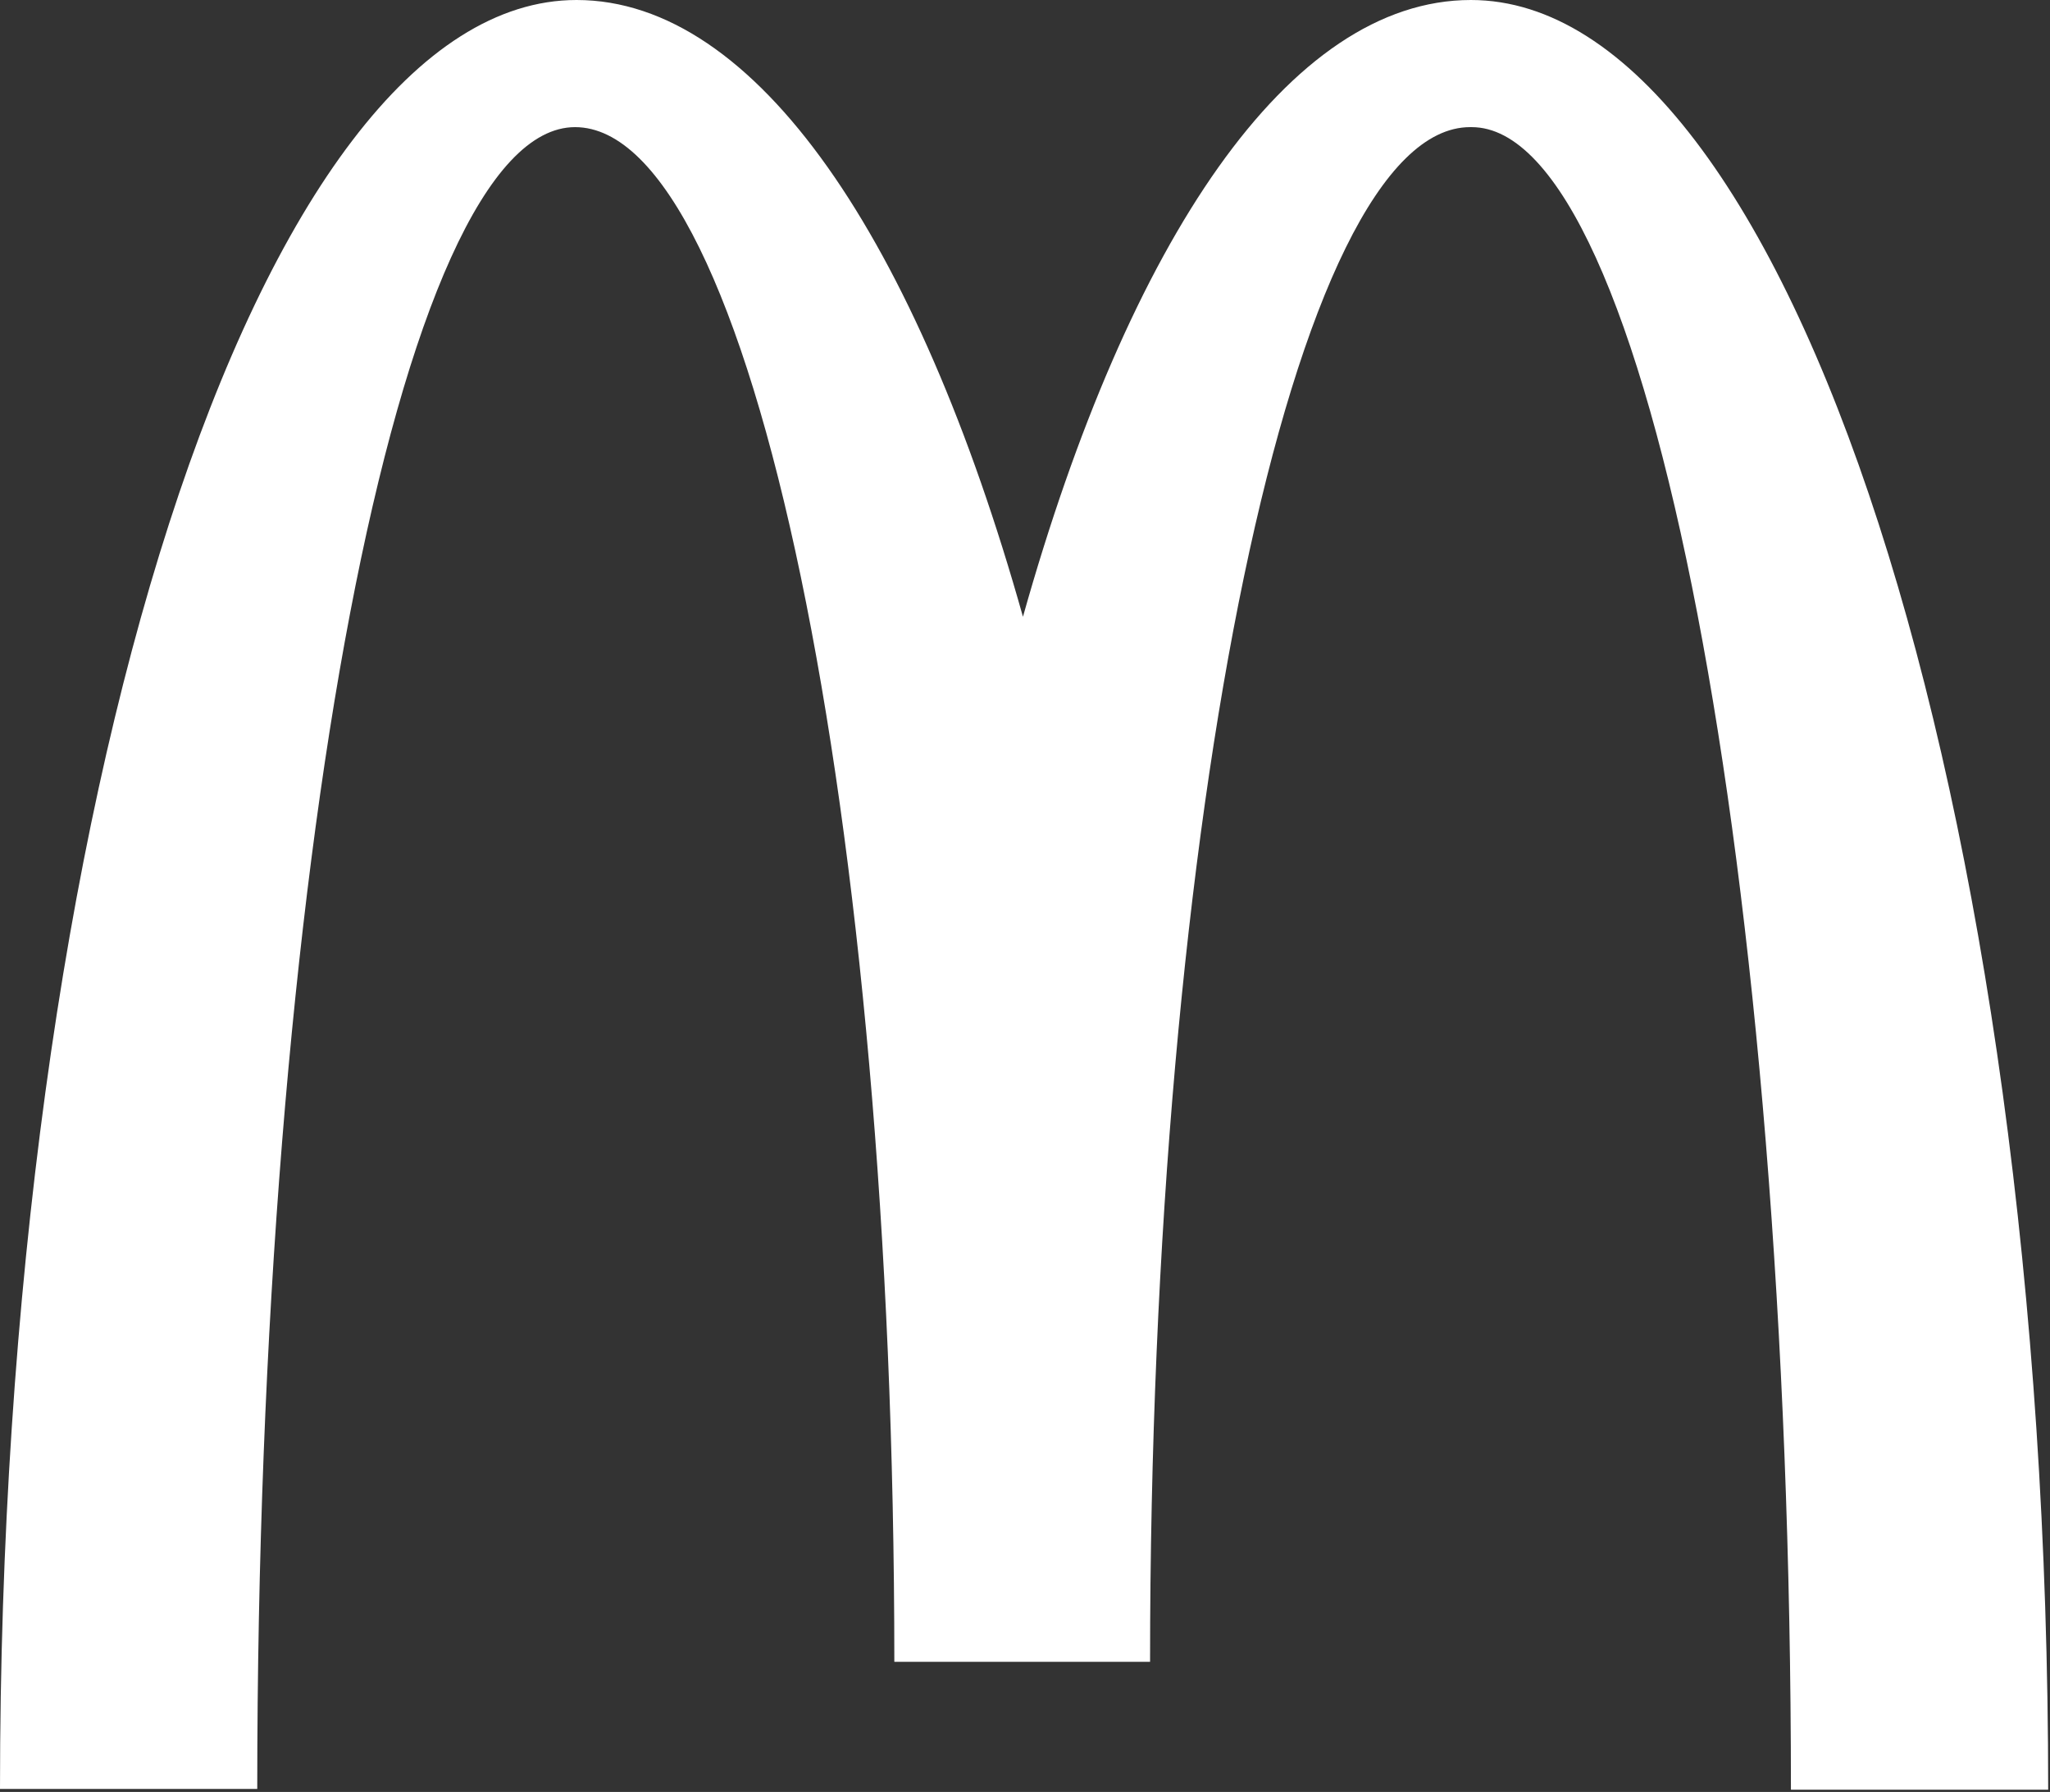
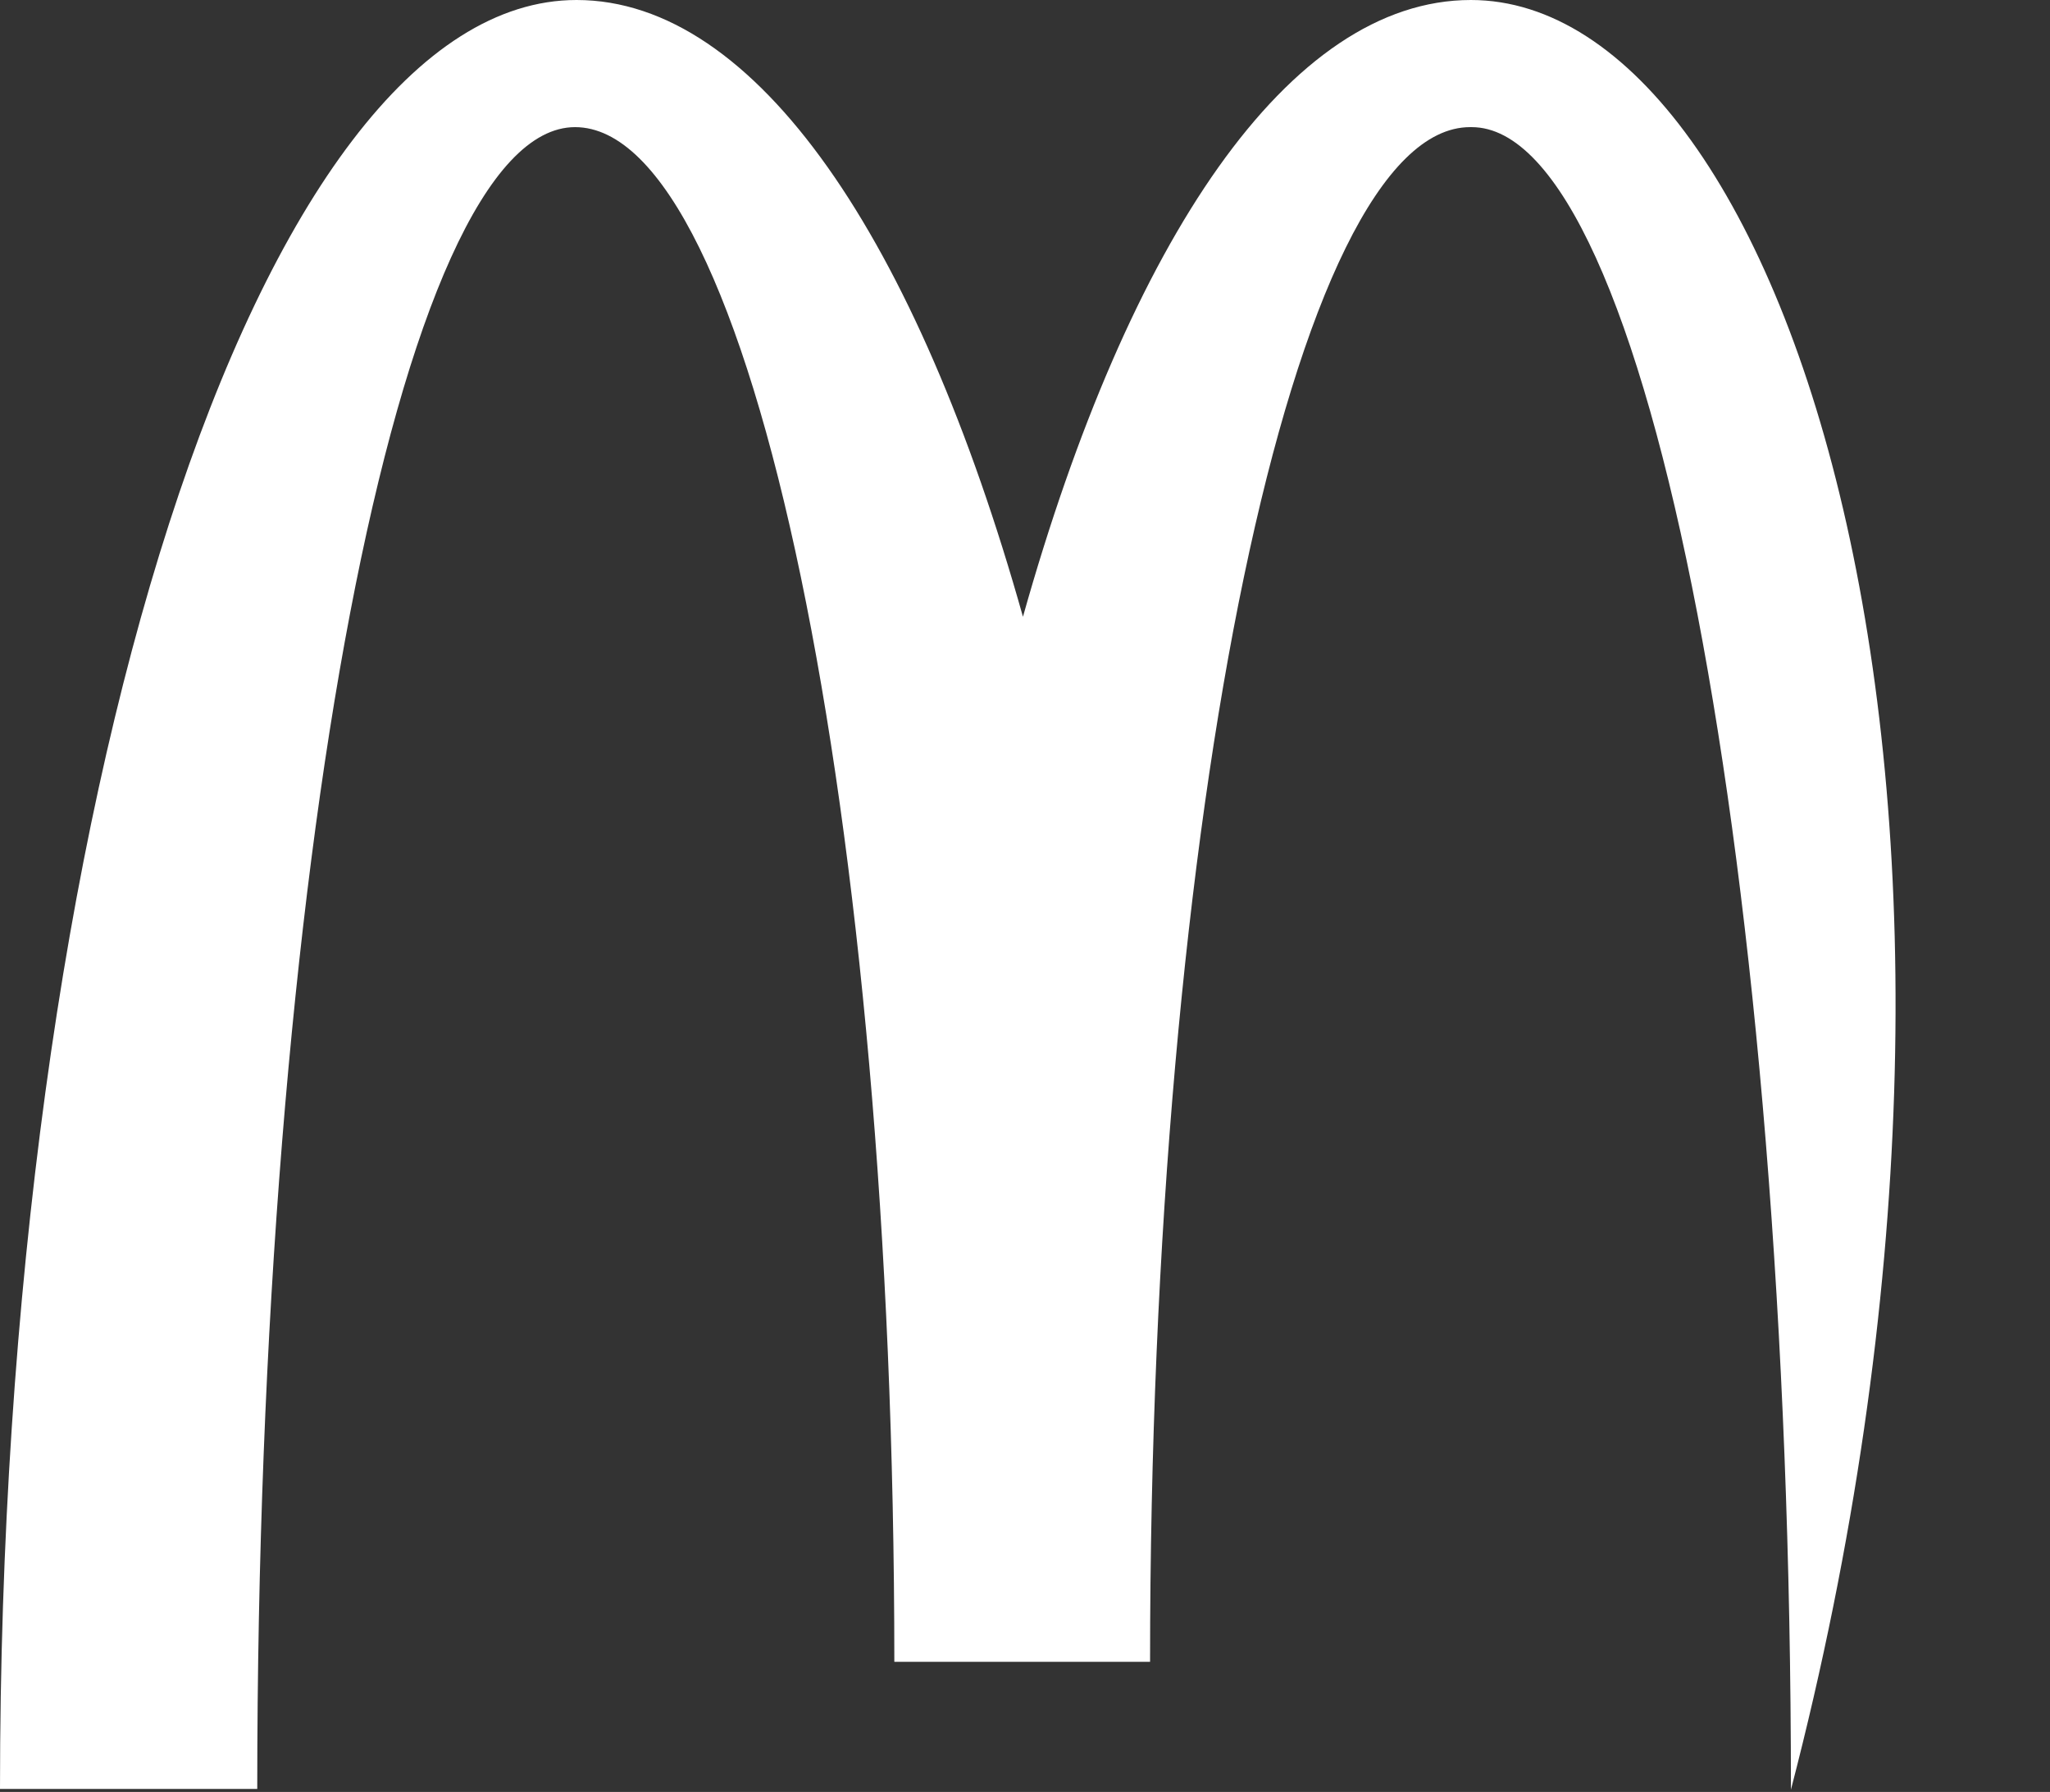
<svg xmlns="http://www.w3.org/2000/svg" width="611" height="534" viewBox="0 0 611 534" fill="none">
  <rect x="0" y="0" width="611" height="534" fill="#333333" stroke="none" />
-   <path d="M438.619 37.886C491.163 37.886 533.784 259.563 533.784 533.333H610.458C610.458 238.591 533.108 0 438.393 0C384.271 0 336.462 71.487 304.891 183.791C273.319 71.487 225.511 0 171.839 0C77.125 0 0 238.365 0 533.108H76.674C76.674 259.338 118.844 37.886 171.388 37.886C223.932 37.886 266.554 242.65 266.554 495.222H342.777C342.777 242.65 385.624 37.886 438.168 37.886" fill="white" />
+   <path d="M438.619 37.886C491.163 37.886 533.784 259.563 533.784 533.333C610.458 238.591 533.108 0 438.393 0C384.271 0 336.462 71.487 304.891 183.791C273.319 71.487 225.511 0 171.839 0C77.125 0 0 238.365 0 533.108H76.674C76.674 259.338 118.844 37.886 171.388 37.886C223.932 37.886 266.554 242.65 266.554 495.222H342.777C342.777 242.65 385.624 37.886 438.168 37.886" fill="white" />
</svg>